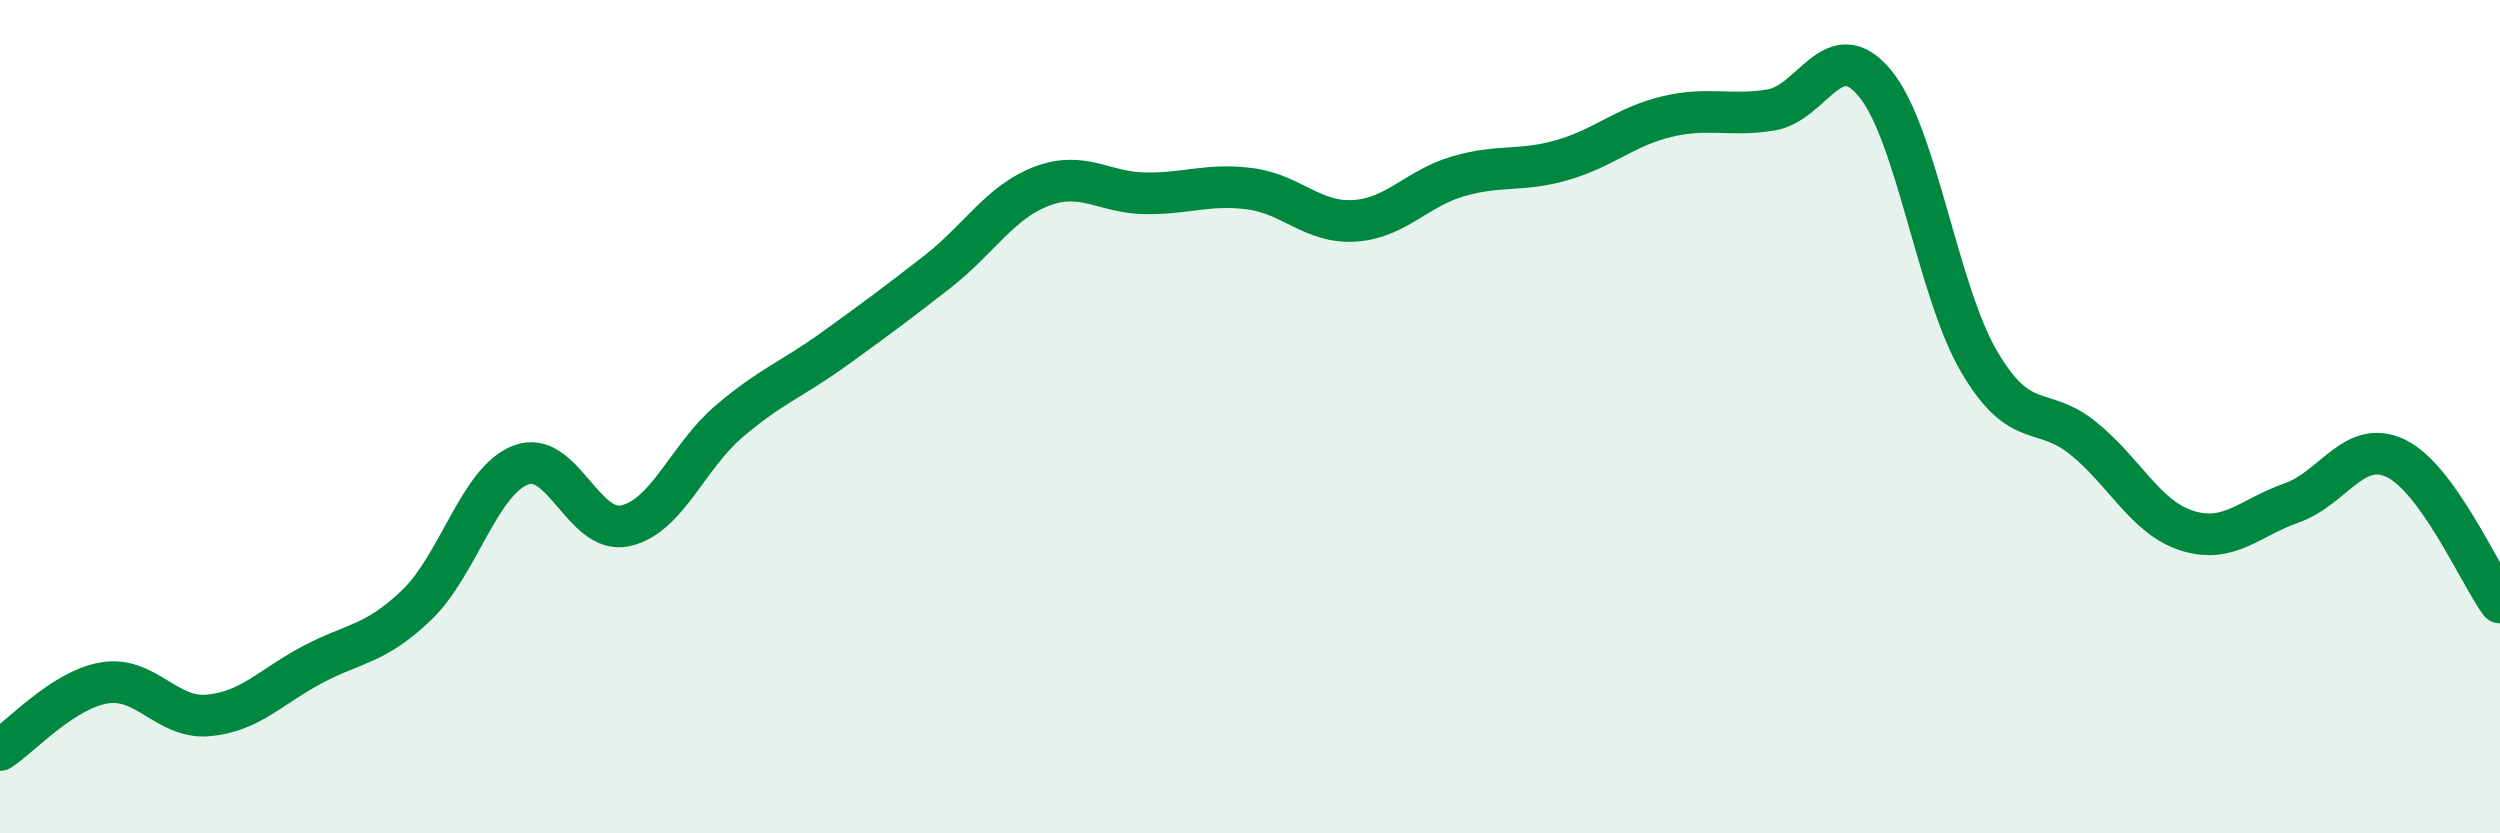
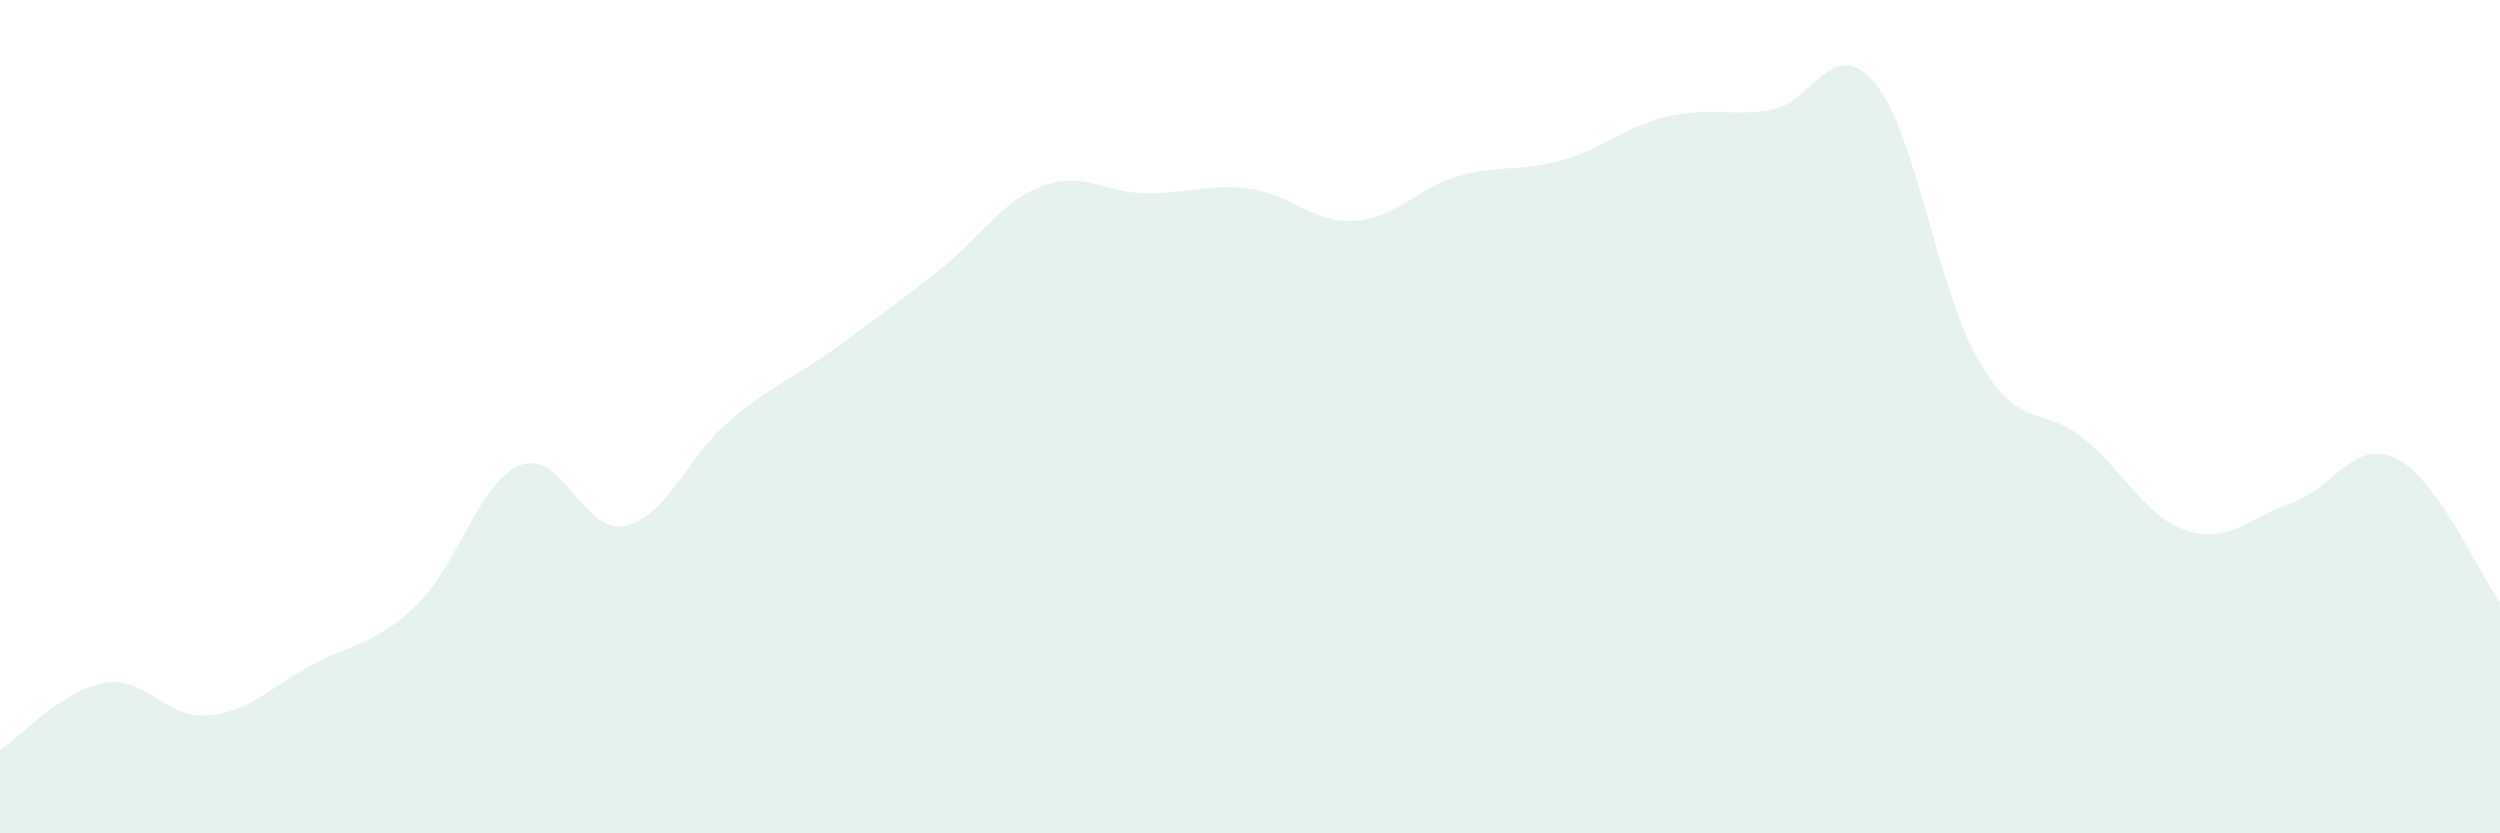
<svg xmlns="http://www.w3.org/2000/svg" width="60" height="20" viewBox="0 0 60 20">
  <path d="M 0,18 C 0.5,17.68 1.5,16.56 2.5,16.39 C 3.5,16.22 4,17.26 5,17.17 C 6,17.08 6.5,16.48 7.5,15.95 C 8.5,15.42 9,15.48 10,14.52 C 11,13.56 11.5,11.54 12.5,11.16 C 13.5,10.78 14,12.83 15,12.62 C 16,12.41 16.5,10.96 17.5,10.11 C 18.5,9.26 19,9.11 20,8.39 C 21,7.67 21.5,7.3 22.5,6.52 C 23.5,5.74 24,4.85 25,4.47 C 26,4.09 26.5,4.63 27.5,4.64 C 28.5,4.65 29,4.4 30,4.53 C 31,4.66 31.5,5.36 32.5,5.3 C 33.5,5.24 34,4.52 35,4.23 C 36,3.94 36.5,4.13 37.5,3.84 C 38.5,3.55 39,3.04 40,2.8 C 41,2.56 41.5,2.8 42.5,2.64 C 43.5,2.48 44,0.79 45,2 C 46,3.21 46.5,6.98 47.5,8.68 C 48.5,10.38 49,9.71 50,10.52 C 51,11.33 51.5,12.43 52.5,12.74 C 53.5,13.05 54,12.42 55,12.07 C 56,11.72 56.5,10.52 57.5,11 C 58.5,11.48 59.5,13.77 60,14.46L60 20L0 20Z" fill="#008740" opacity="0.1" stroke-linecap="round" stroke-linejoin="round" />
-   <path d="M 0,18 C 0.5,17.68 1.5,16.56 2.5,16.39 C 3.5,16.22 4,17.26 5,17.17 C 6,17.08 6.5,16.48 7.5,15.95 C 8.5,15.42 9,15.48 10,14.52 C 11,13.56 11.5,11.54 12.5,11.16 C 13.5,10.78 14,12.83 15,12.62 C 16,12.41 16.5,10.96 17.5,10.11 C 18.5,9.26 19,9.11 20,8.39 C 21,7.67 21.5,7.3 22.5,6.52 C 23.5,5.74 24,4.85 25,4.47 C 26,4.09 26.5,4.63 27.5,4.64 C 28.5,4.65 29,4.4 30,4.53 C 31,4.66 31.5,5.36 32.5,5.3 C 33.5,5.24 34,4.52 35,4.23 C 36,3.94 36.5,4.13 37.5,3.84 C 38.5,3.55 39,3.04 40,2.8 C 41,2.56 41.5,2.8 42.5,2.64 C 43.5,2.48 44,0.79 45,2 C 46,3.21 46.5,6.98 47.5,8.68 C 48.5,10.38 49,9.71 50,10.52 C 51,11.33 51.5,12.43 52.5,12.74 C 53.5,13.05 54,12.42 55,12.07 C 56,11.72 56.5,10.52 57.5,11 C 58.5,11.48 59.5,13.77 60,14.46" stroke="#008740" stroke-width="1" fill="none" stroke-linecap="round" stroke-linejoin="round" />
</svg>